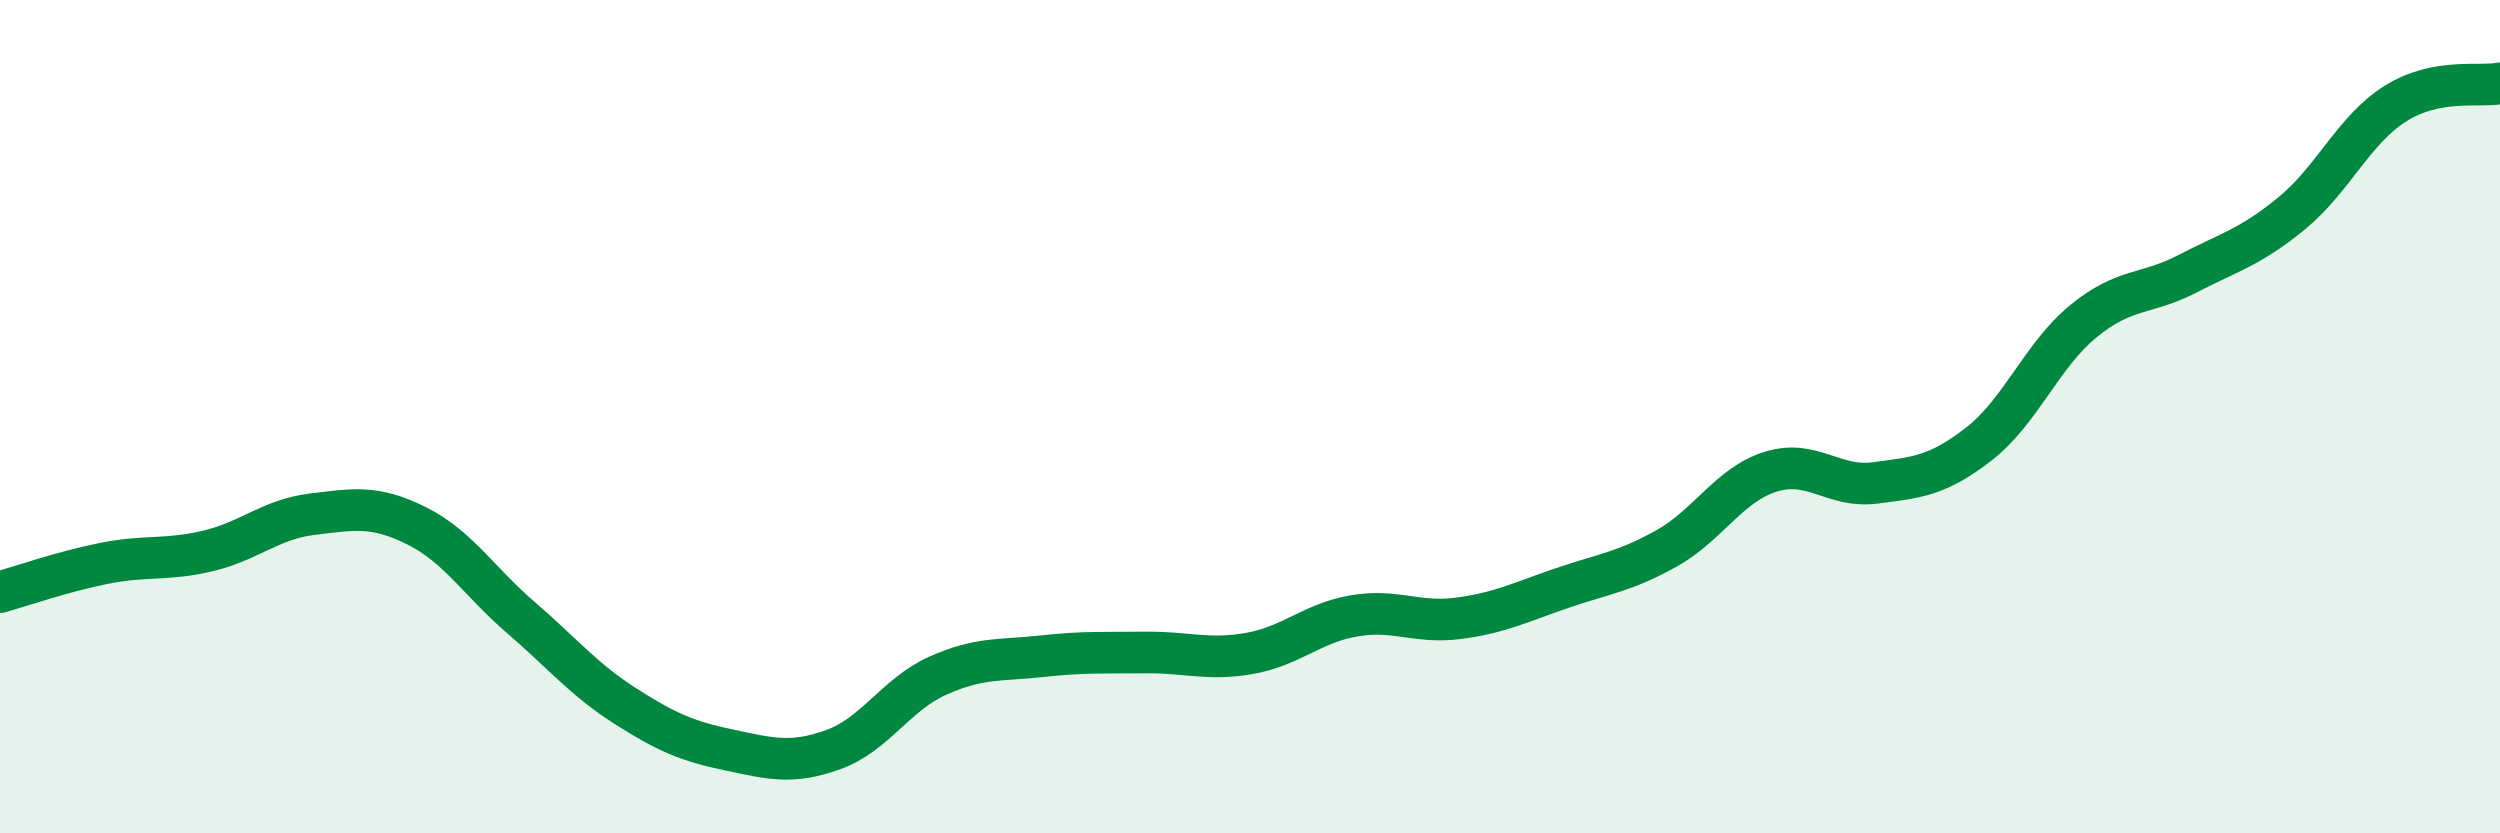
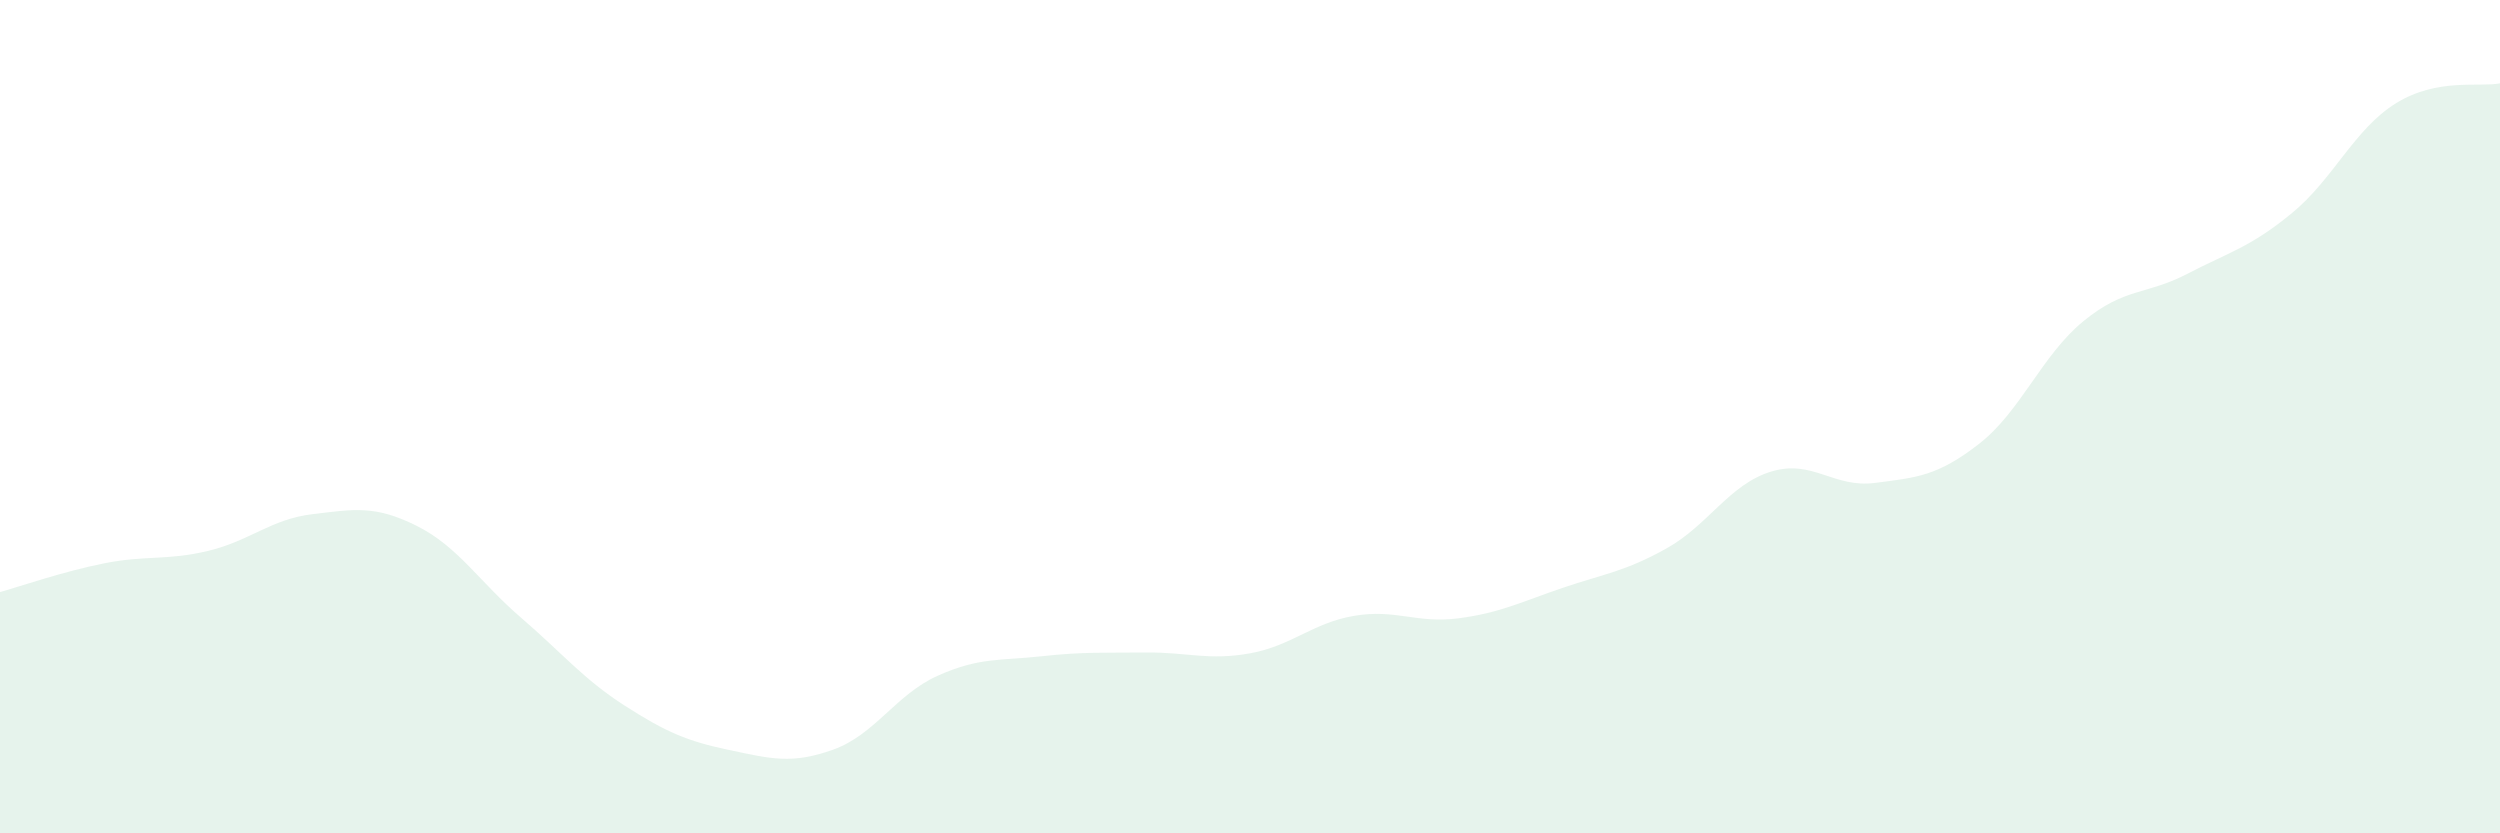
<svg xmlns="http://www.w3.org/2000/svg" width="60" height="20" viewBox="0 0 60 20">
  <path d="M 0,14.21 C 0.5,14.07 1.5,13.72 2.5,13.52 C 3.5,13.32 4,13.46 5,13.22 C 6,12.98 6.5,12.46 7.5,12.34 C 8.5,12.22 9,12.12 10,12.62 C 11,13.12 11.5,13.96 12.5,14.82 C 13.5,15.68 14,16.3 15,16.94 C 16,17.58 16.5,17.79 17.5,18 C 18.5,18.21 19,18.35 20,17.99 C 21,17.63 21.5,16.67 22.5,16.22 C 23.5,15.77 24,15.86 25,15.75 C 26,15.64 26.5,15.67 27.5,15.66 C 28.5,15.65 29,15.86 30,15.68 C 31,15.5 31.5,14.95 32.5,14.78 C 33.5,14.61 34,14.97 35,14.84 C 36,14.71 36.5,14.45 37.5,14.11 C 38.5,13.77 39,13.72 40,13.16 C 41,12.6 41.5,11.63 42.5,11.32 C 43.5,11.01 44,11.72 45,11.59 C 46,11.46 46.5,11.43 47.5,10.65 C 48.5,9.87 49,8.53 50,7.71 C 51,6.89 51.5,7.09 52.5,6.57 C 53.5,6.05 54,5.94 55,5.12 C 56,4.3 56.5,3.1 57.5,2.48 C 58.5,1.86 59.5,2.1 60,2L60 20L0 20Z" fill="#008740" opacity="0.1" stroke-linecap="round" stroke-linejoin="round" />
-   <path d="M 0,14.21 C 0.5,14.07 1.5,13.72 2.5,13.52 C 3.5,13.32 4,13.46 5,13.22 C 6,12.98 6.5,12.46 7.5,12.34 C 8.5,12.22 9,12.12 10,12.62 C 11,13.12 11.5,13.96 12.5,14.82 C 13.5,15.68 14,16.3 15,16.94 C 16,17.58 16.5,17.79 17.5,18 C 18.5,18.21 19,18.35 20,17.99 C 21,17.63 21.5,16.67 22.5,16.22 C 23.5,15.77 24,15.86 25,15.75 C 26,15.64 26.5,15.67 27.5,15.66 C 28.5,15.65 29,15.86 30,15.68 C 31,15.5 31.5,14.95 32.5,14.78 C 33.5,14.61 34,14.97 35,14.84 C 36,14.71 36.5,14.45 37.5,14.11 C 38.5,13.77 39,13.72 40,13.16 C 41,12.6 41.5,11.63 42.5,11.32 C 43.5,11.01 44,11.72 45,11.59 C 46,11.46 46.5,11.43 47.5,10.65 C 48.5,9.87 49,8.53 50,7.71 C 51,6.89 51.5,7.09 52.5,6.57 C 53.5,6.05 54,5.94 55,5.12 C 56,4.3 56.5,3.1 57.5,2.48 C 58.5,1.86 59.5,2.1 60,2" stroke="#008740" stroke-width="1" fill="none" stroke-linecap="round" stroke-linejoin="round" />
</svg>